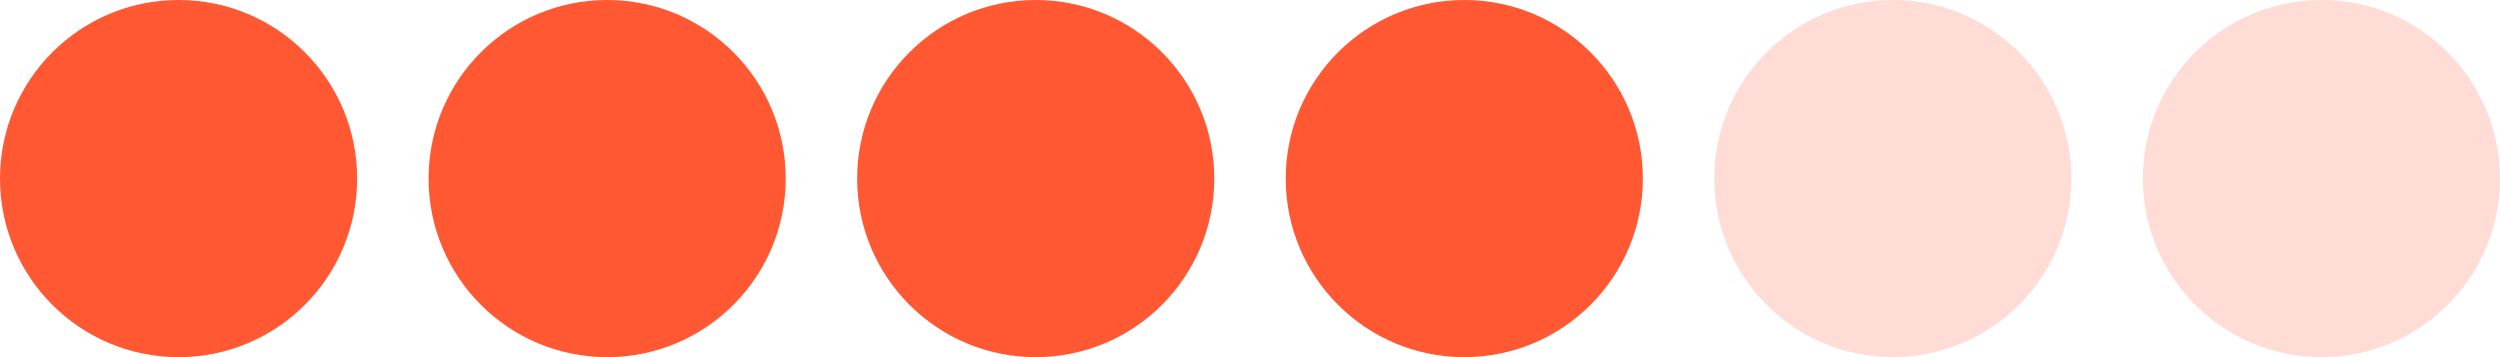
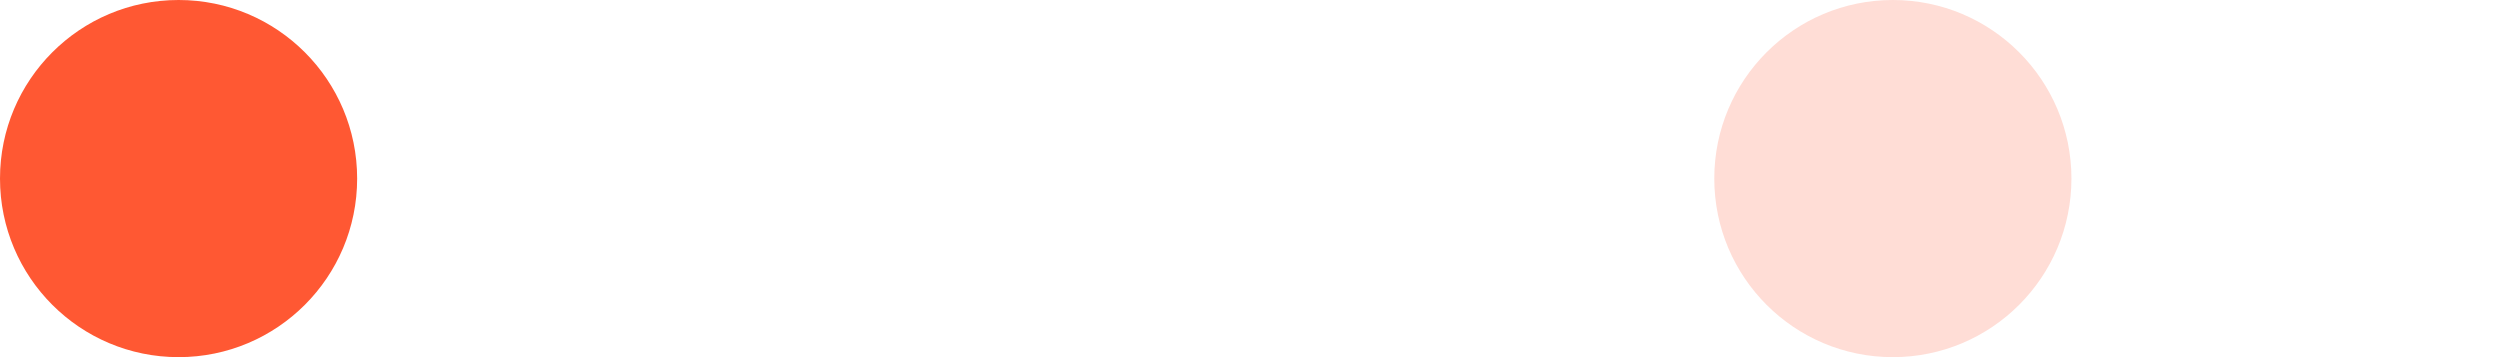
<svg xmlns="http://www.w3.org/2000/svg" width="70" height="10" viewBox="0 0 70 10" fill="none">
  <circle cx="5" cy="5" r="5" fill="#FF5833" />
-   <circle cx="17" cy="5" r="5" fill="#FF5833" />
-   <circle cx="29" cy="5" r="5" fill="#FF5833" />
-   <circle cx="41" cy="5" r="5" fill="#FF5833" />
  <circle cx="53" cy="5" r="5" fill="#FF5833" fill-opacity="0.2" />
-   <circle cx="65" cy="5" r="5" fill="#FF5833" fill-opacity="0.2" />
</svg>